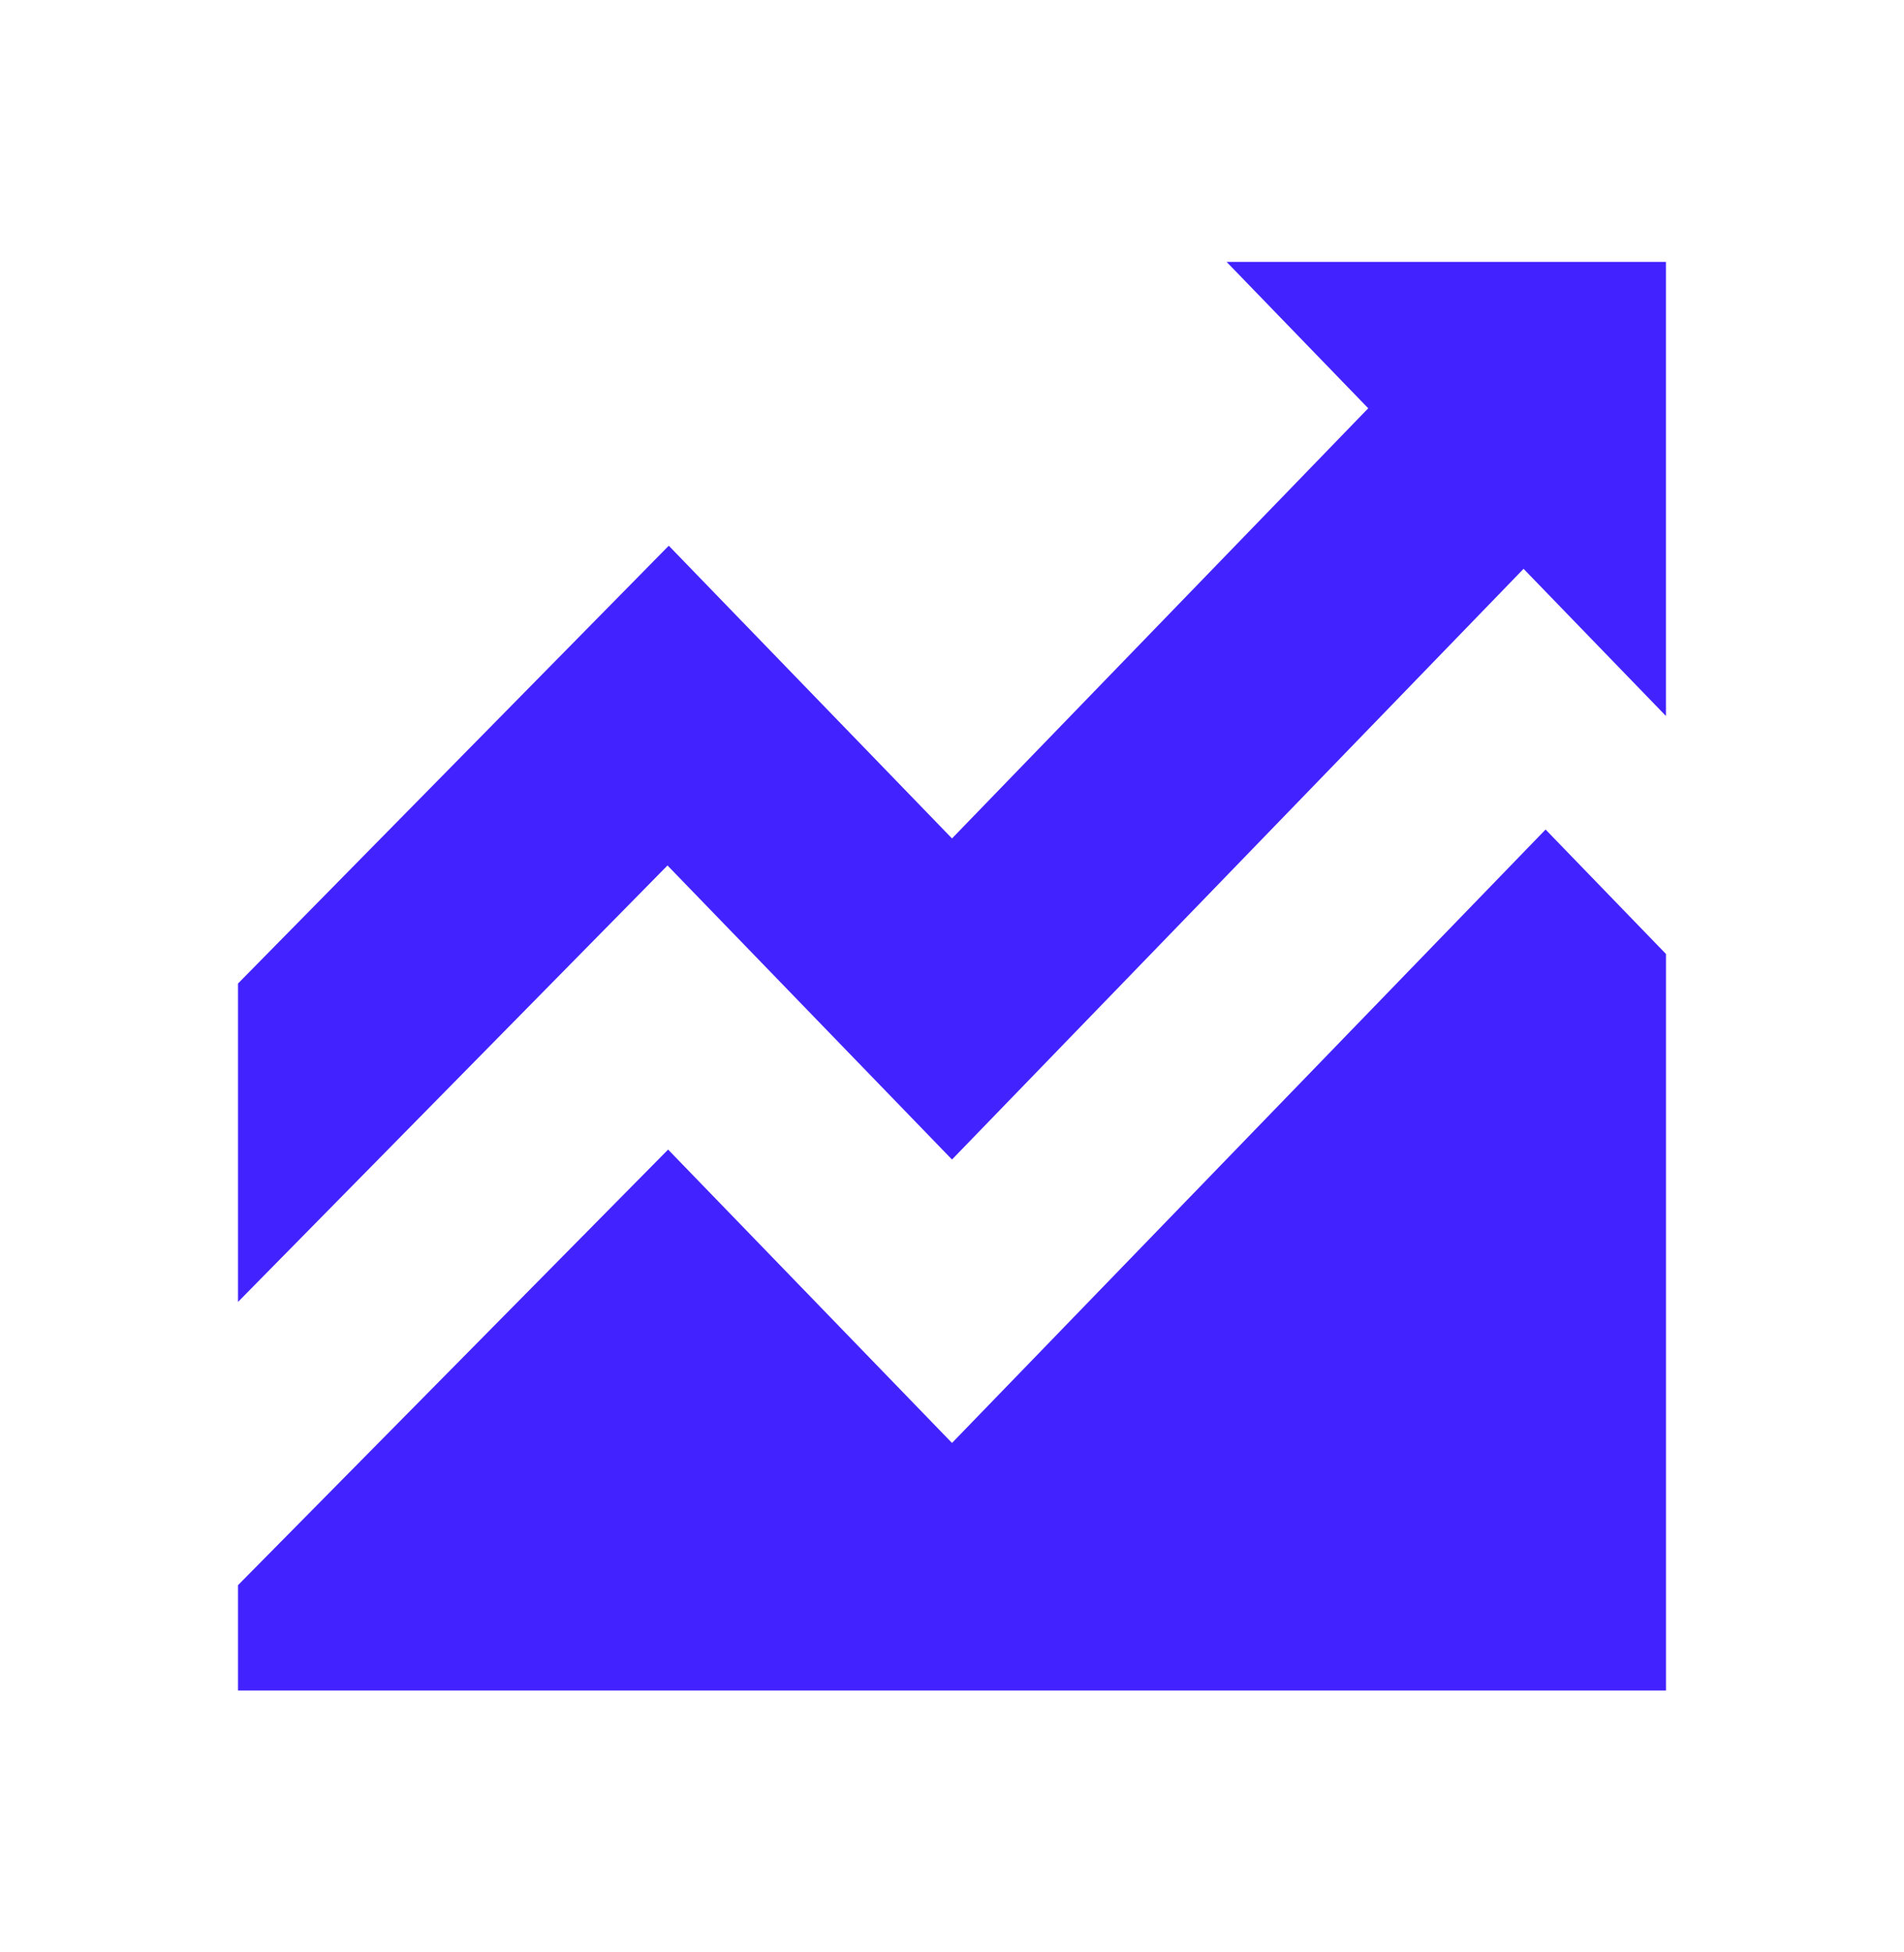
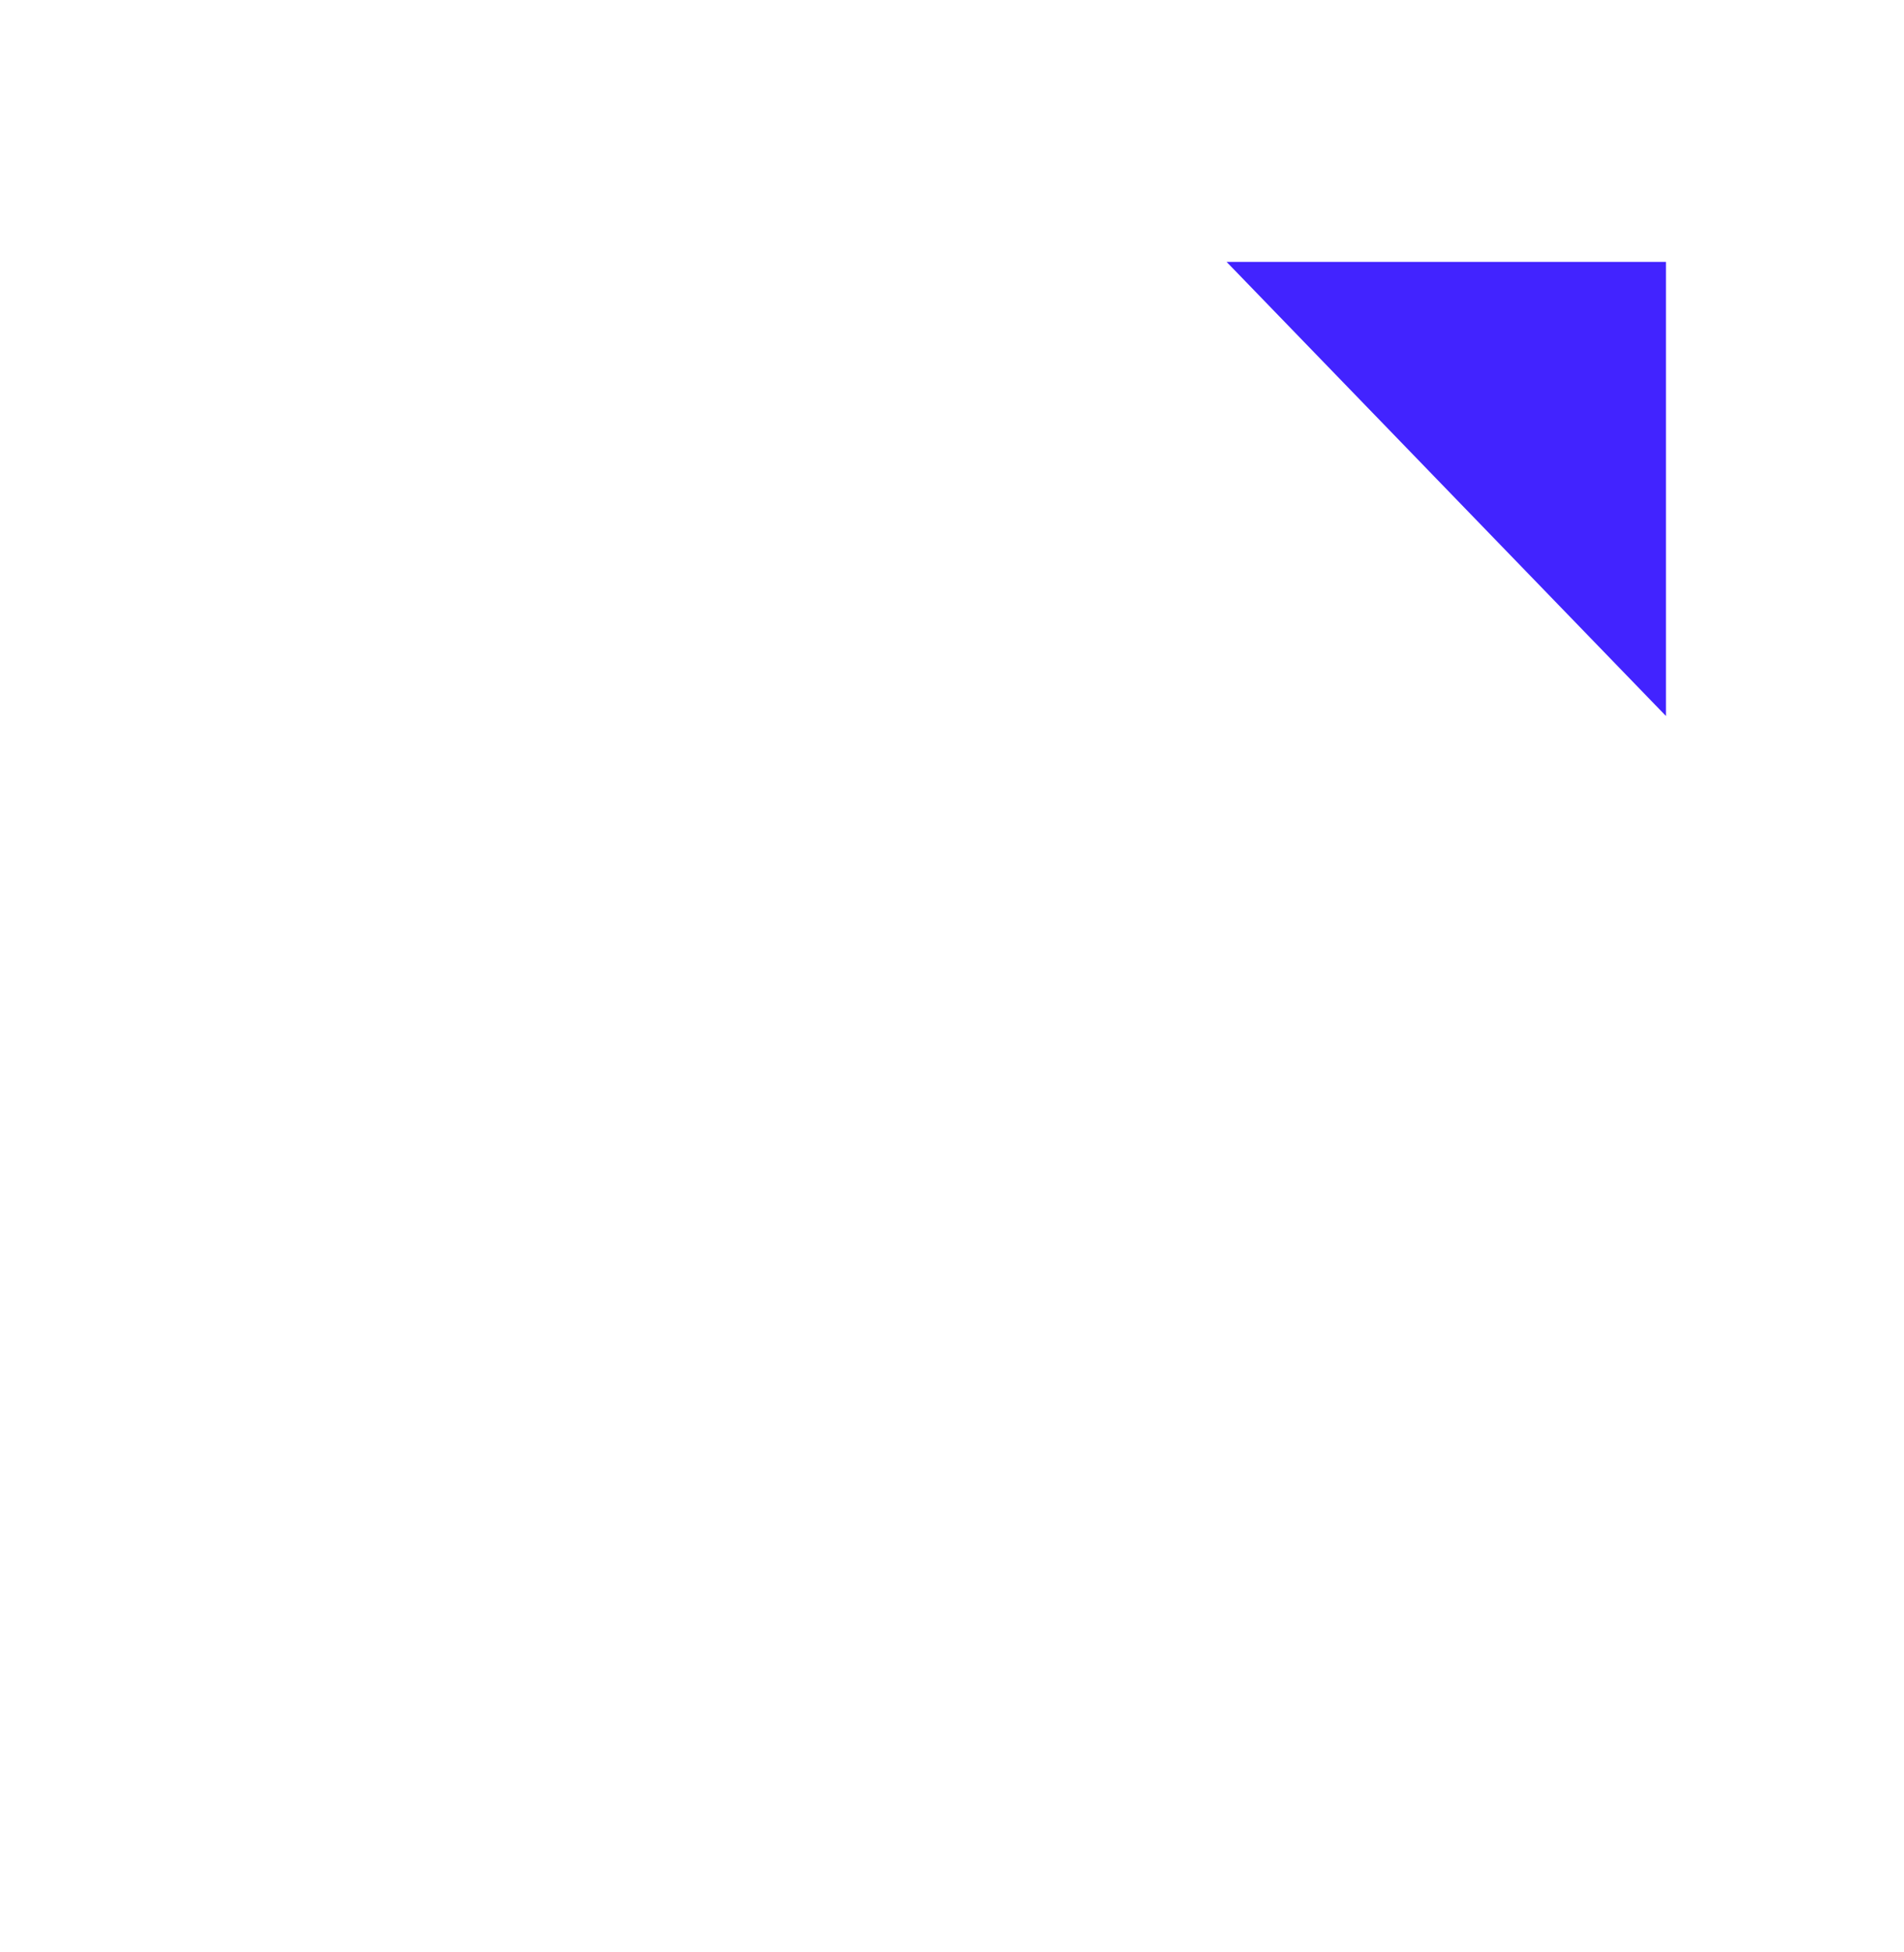
<svg xmlns="http://www.w3.org/2000/svg" width="40" height="41" viewBox="0 0 40 41" fill="none">
-   <path d="M5 33.289V35.501H35V20.034L32.47 17.42L20 30.302L14.036 24.141L5 33.289Z" fill="#4223FF" />
-   <path fill-rule="evenodd" clip-rule="evenodd" d="M34.102 9.782L20 24.35L14.023 18.175L5 27.341V20.654L14.05 11.46L20 17.607L30.838 6.411L34.102 9.782Z" fill="#4223FF" />
  <path d="M34.999 15.036V5.5H25.769L34.999 15.036Z" fill="#4223FF" />
</svg>